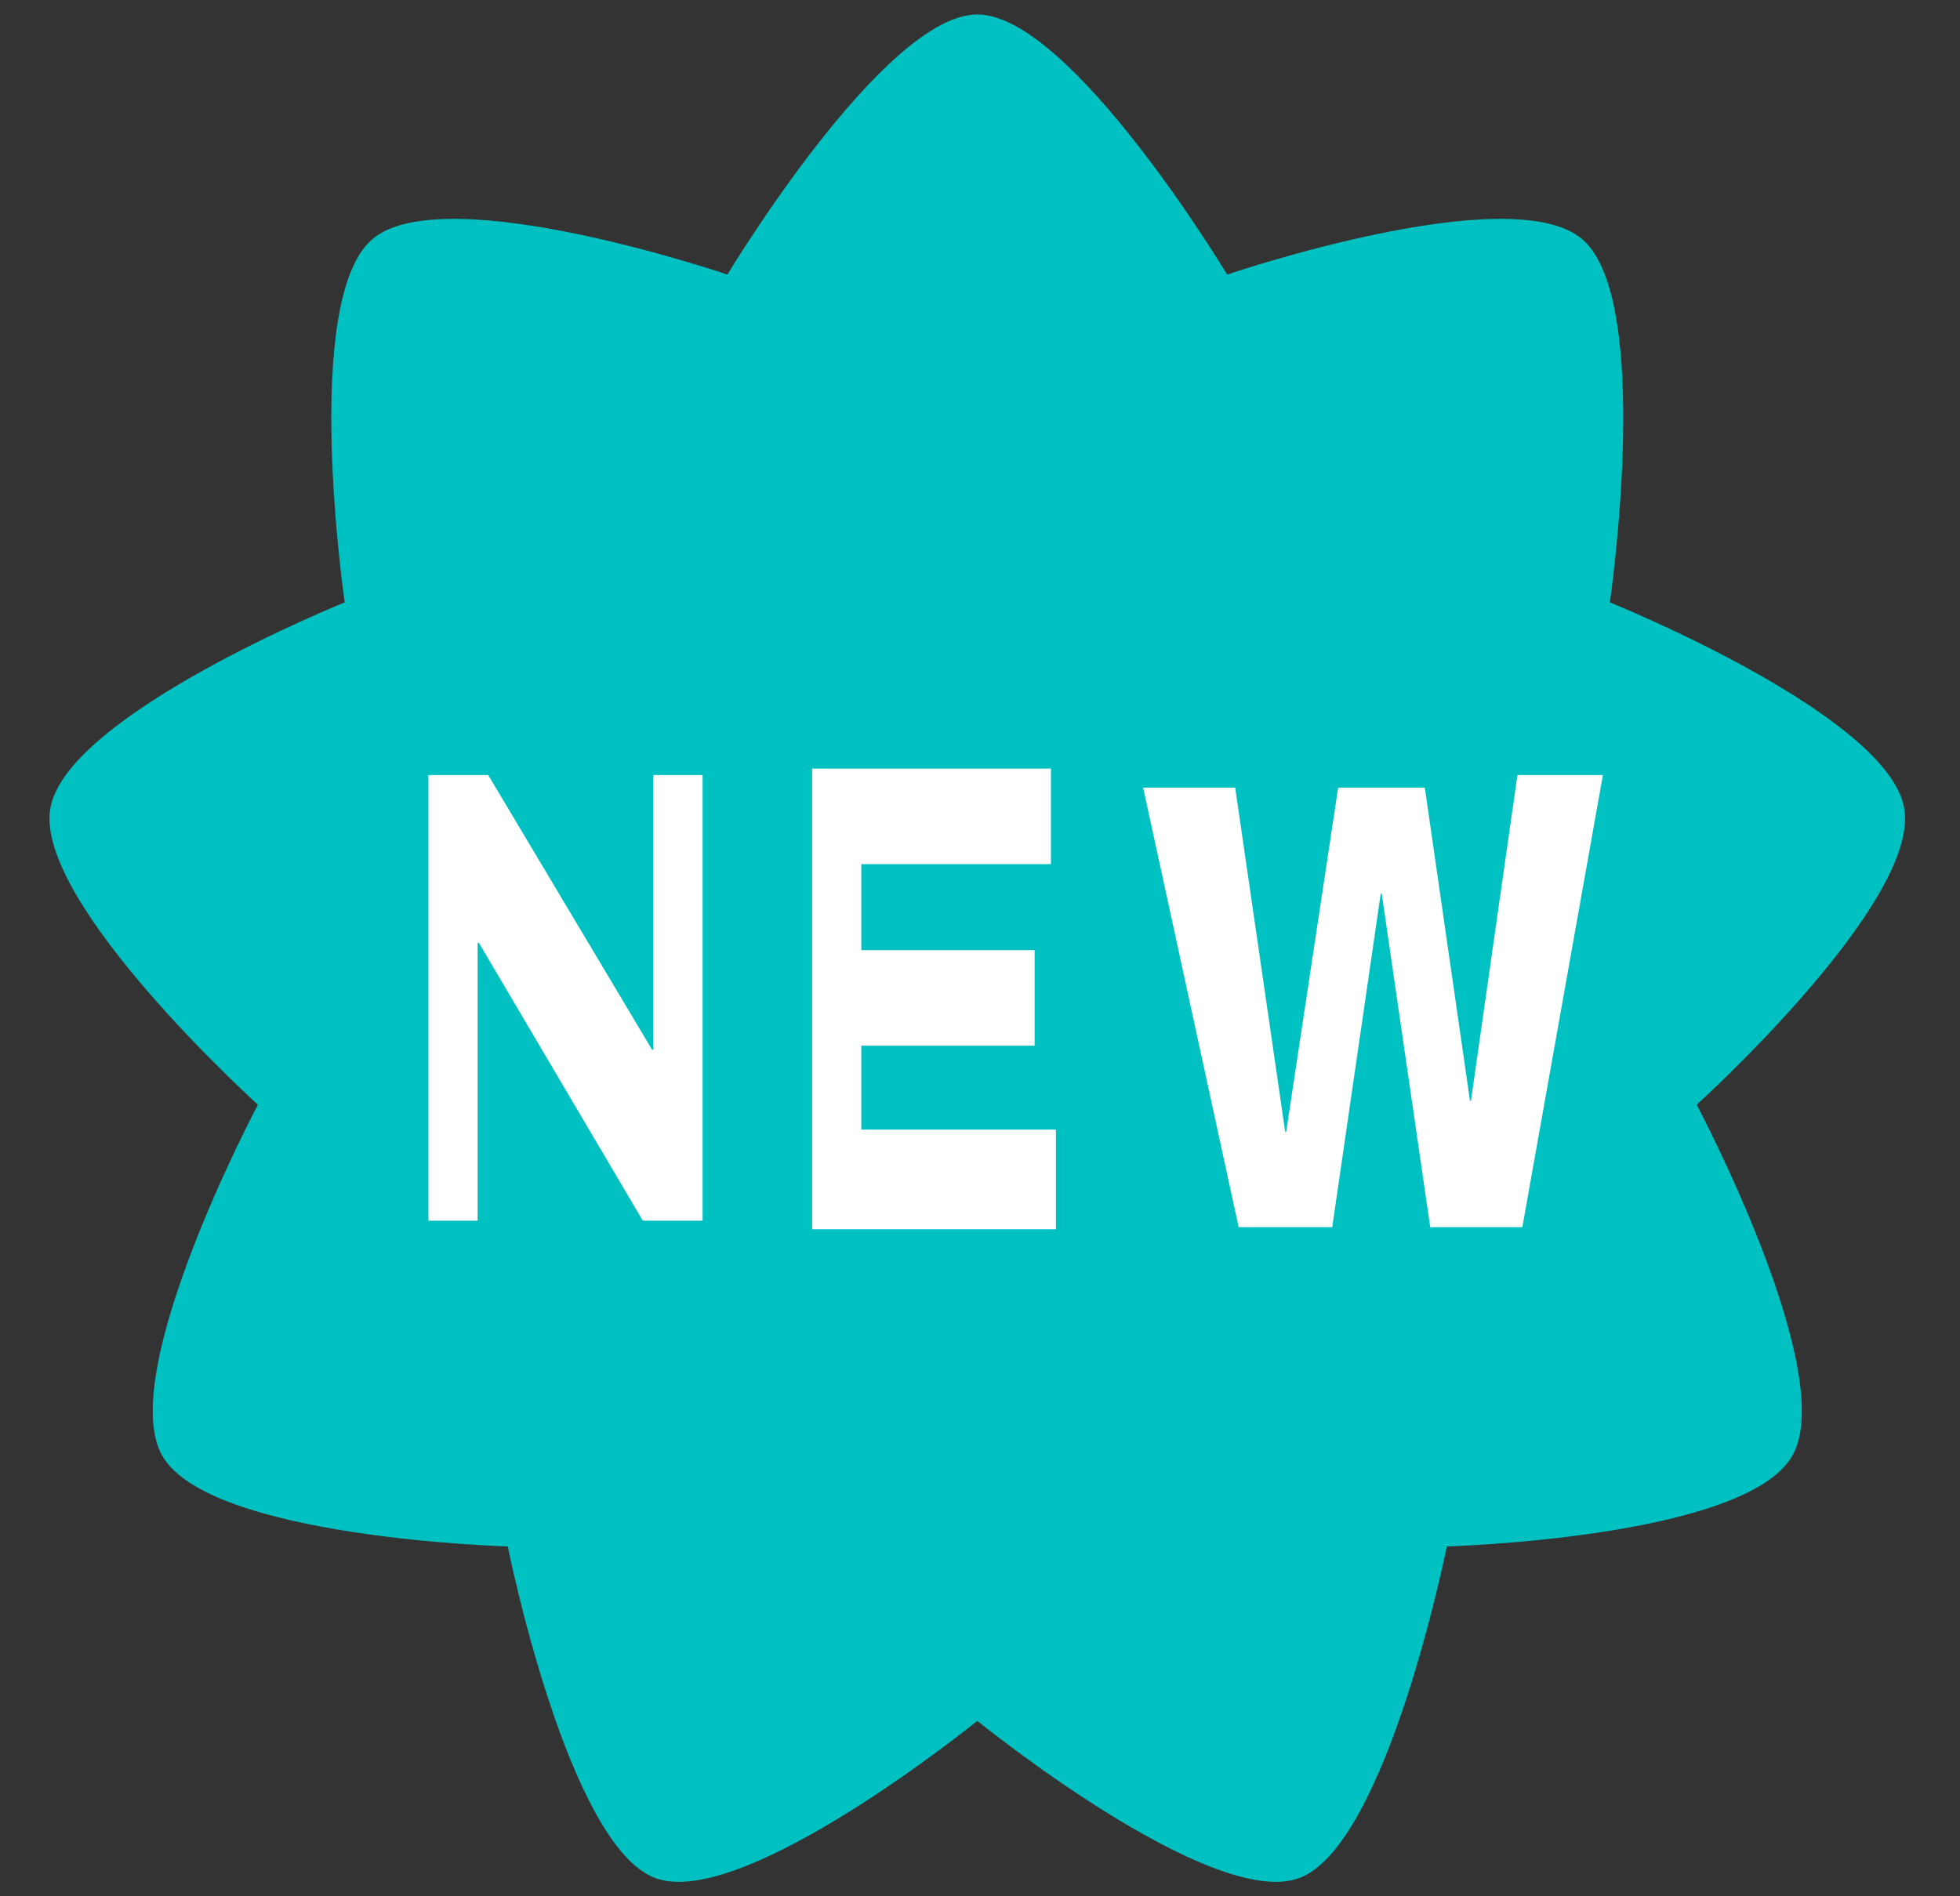
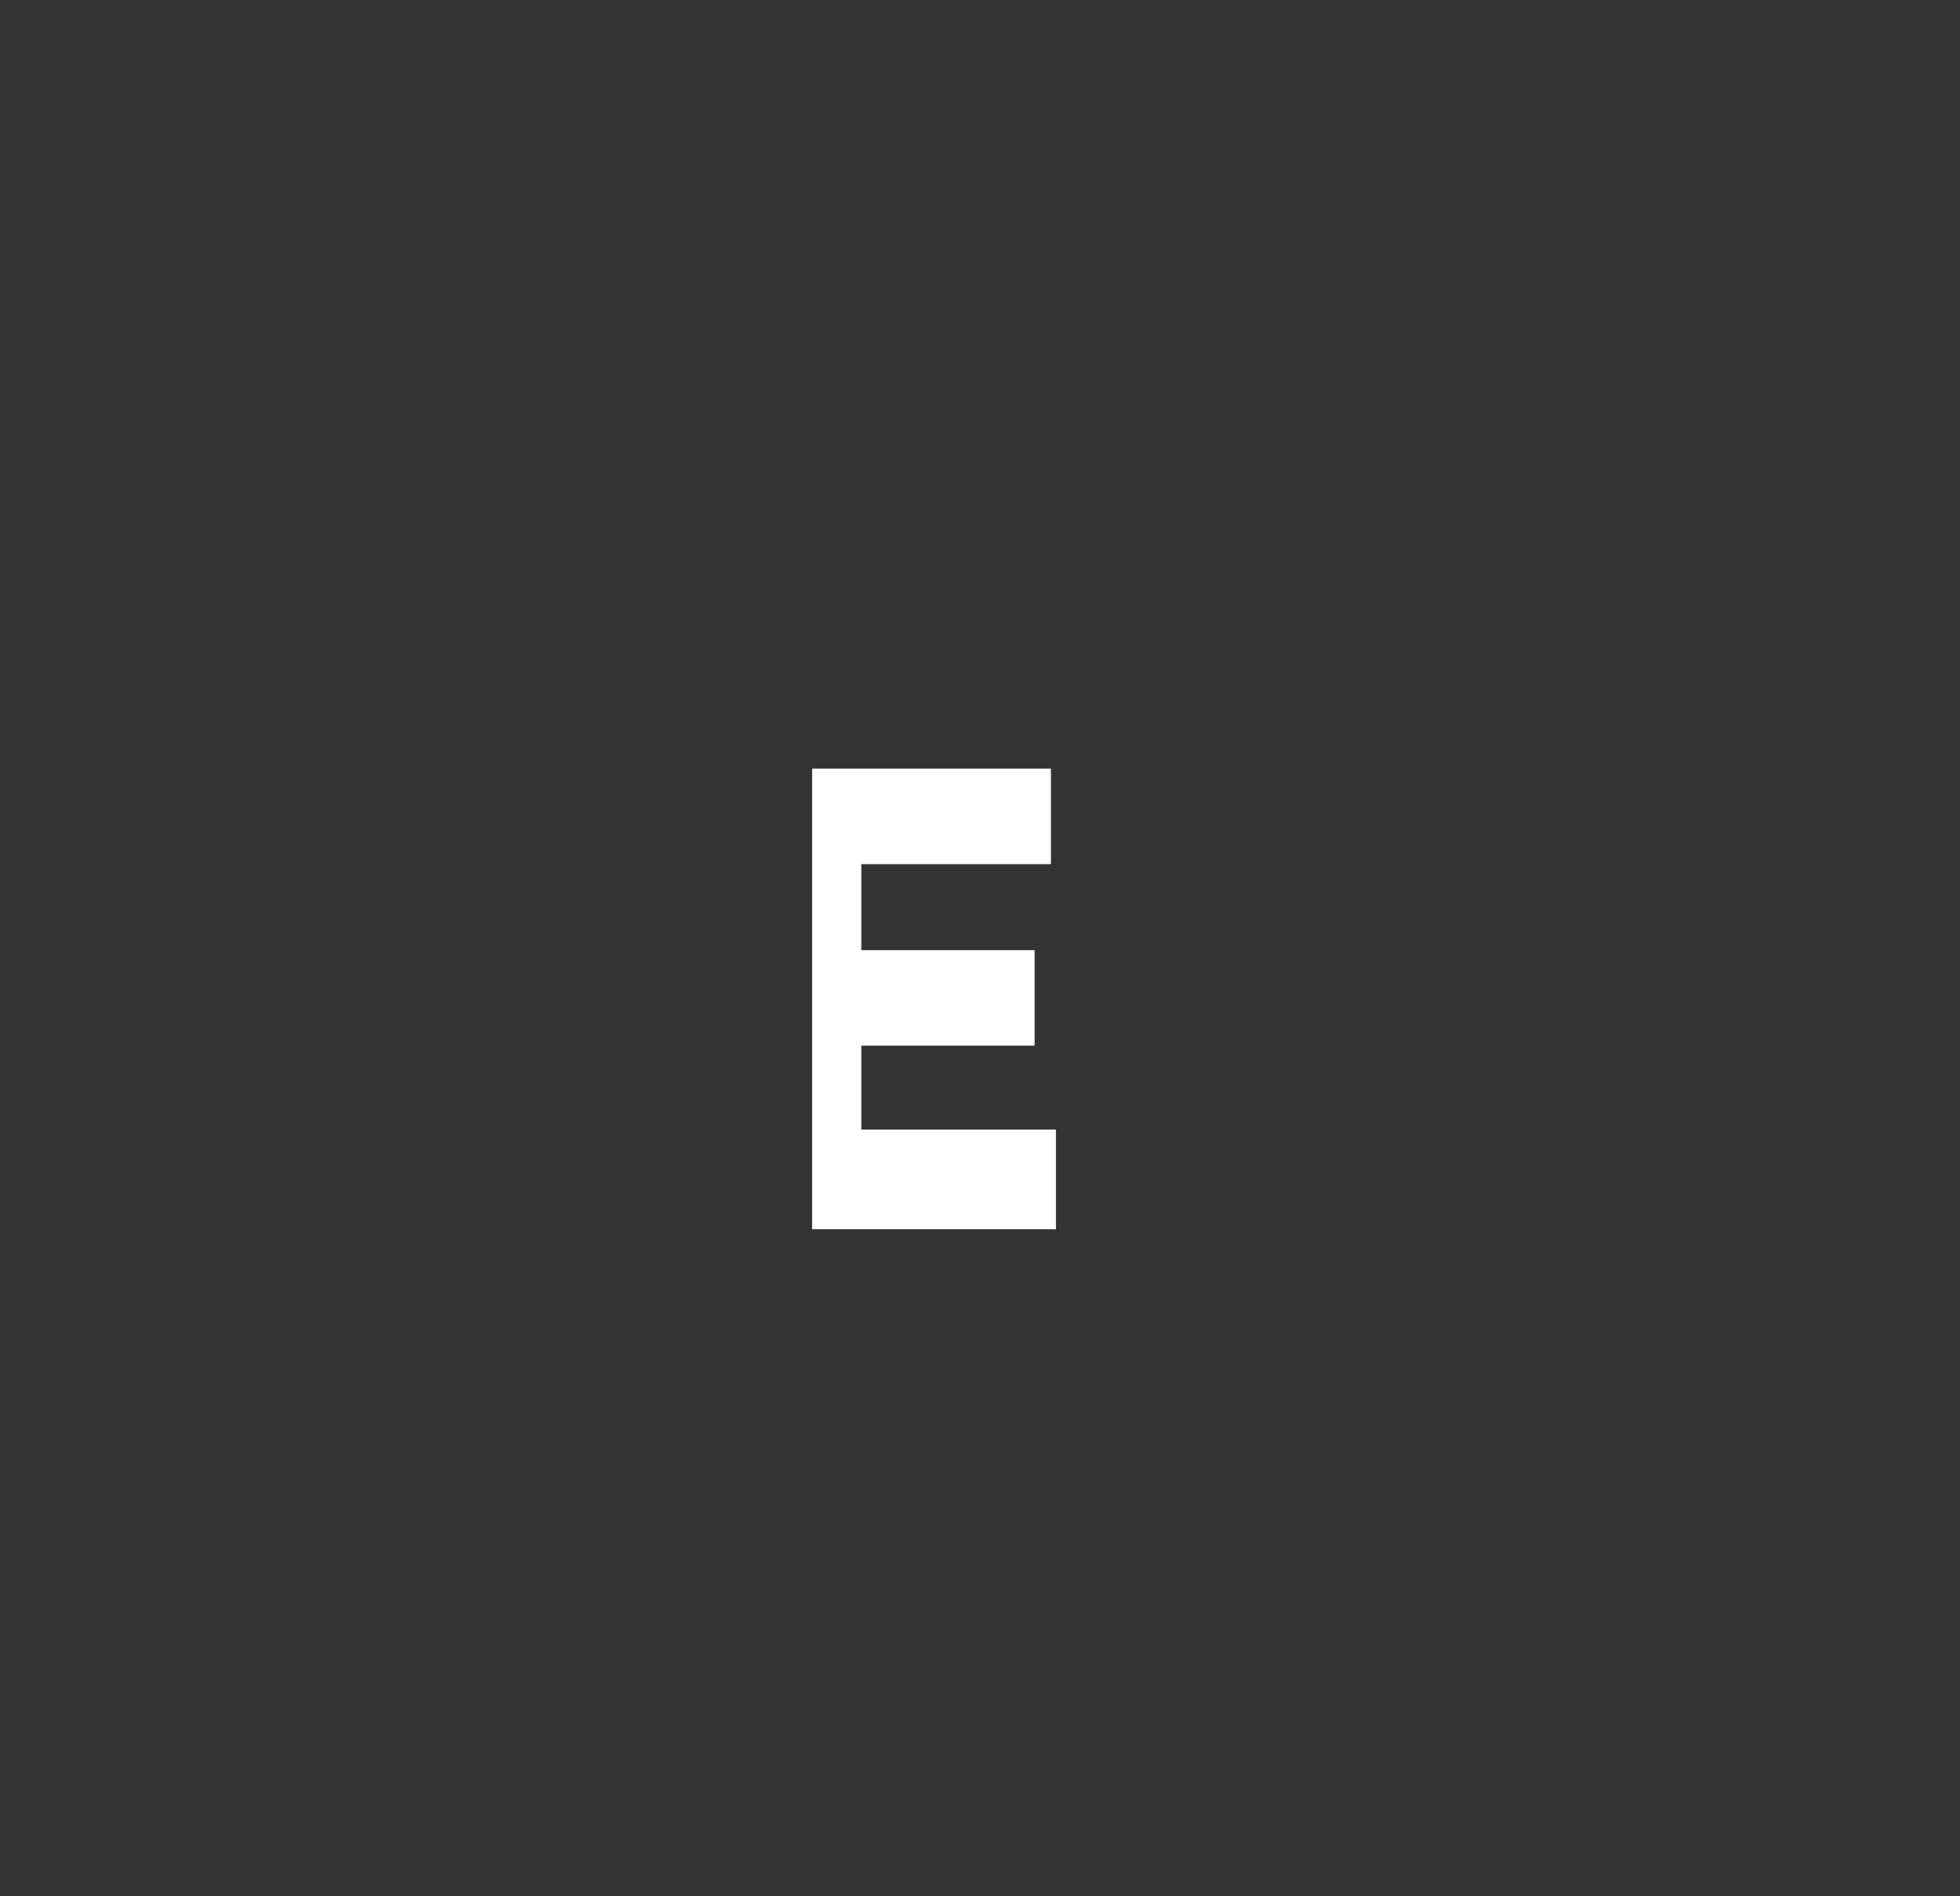
<svg xmlns="http://www.w3.org/2000/svg" id="new_icon_svg-Page%201" viewBox="0 0 31 30" style="background-color:#ffffff00" version="1.1" xml:space="preserve" x="0px" y="0px" width="31px" height="30px">
  <rect x="0" y="0" width="31" height="30" fill="#333333" stroke="none" />
  <g id="Layer%201">
    <g>
-       <path d="M 15.457 0.229 C 16.935 0.229 19.409 4.344 19.409 4.344 C 19.409 4.344 23.894 2.815 25.026 3.785 C 26.158 4.755 25.462 9.53 25.462 9.53 C 25.462 9.53 29.861 11.303 30.118 12.789 C 30.374 14.275 26.835 17.477 26.835 17.477 C 26.835 17.477 29.088 21.722 28.349 23.028 C 27.611 24.335 22.883 24.465 22.883 24.465 C 22.883 24.465 21.937 29.196 20.549 29.712 C 19.16 30.228 15.457 27.225 15.457 27.225 C 15.457 27.225 11.754 30.228 10.365 29.712 C 8.977 29.196 8.031 24.465 8.031 24.465 C 8.031 24.465 3.303 24.335 2.565 23.028 C 1.826 21.722 4.079 17.477 4.079 17.477 C 4.079 17.477 0.54 14.275 0.796 12.789 C 1.053 11.303 5.452 9.53 5.452 9.53 C 5.452 9.53 4.756 4.755 5.888 3.785 C 7.02 2.815 11.505 4.344 11.505 4.344 C 11.505 4.344 13.979 0.229 15.457 0.229 Z" fill="#00c1c1" />
-     </g>
-     <path d="M 6.776 19.312 L 7.554 19.312 L 7.554 14.917 L 7.575 14.917 L 10.167 19.312 L 11.112 19.312 L 11.112 12.262 L 10.334 12.262 L 10.334 16.606 L 10.313 16.606 L 7.722 12.262 L 6.776 12.262 L 6.776 19.312 L 6.776 19.312 Z" fill="#ffffff" />
+       </g>
    <path d="M 12.845 19.447 L 16.701 19.447 L 16.701 17.871 L 13.623 17.871 L 13.623 16.543 L 16.364 16.543 L 16.364 15.032 L 13.623 15.032 L 13.623 13.671 L 16.622 13.671 L 16.622 12.16 L 12.845 12.16 L 12.845 19.447 L 12.845 19.447 Z" fill="#ffffff" />
-     <path d="M 25.352 12.262 L 24 12.262 L 23.265 17.416 L 23.25 17.416 L 22.535 12.46 L 21.165 12.46 L 20.343 17.904 L 20.327 17.904 L 19.536 12.46 L 18.08 12.46 L 19.591 19.414 L 21.071 19.414 L 21.838 14.139 L 21.854 14.139 L 22.621 19.414 L 24.078 19.414 L 25.352 12.262 L 25.352 12.262 Z" fill="#ffffff" />
  </g>
</svg>